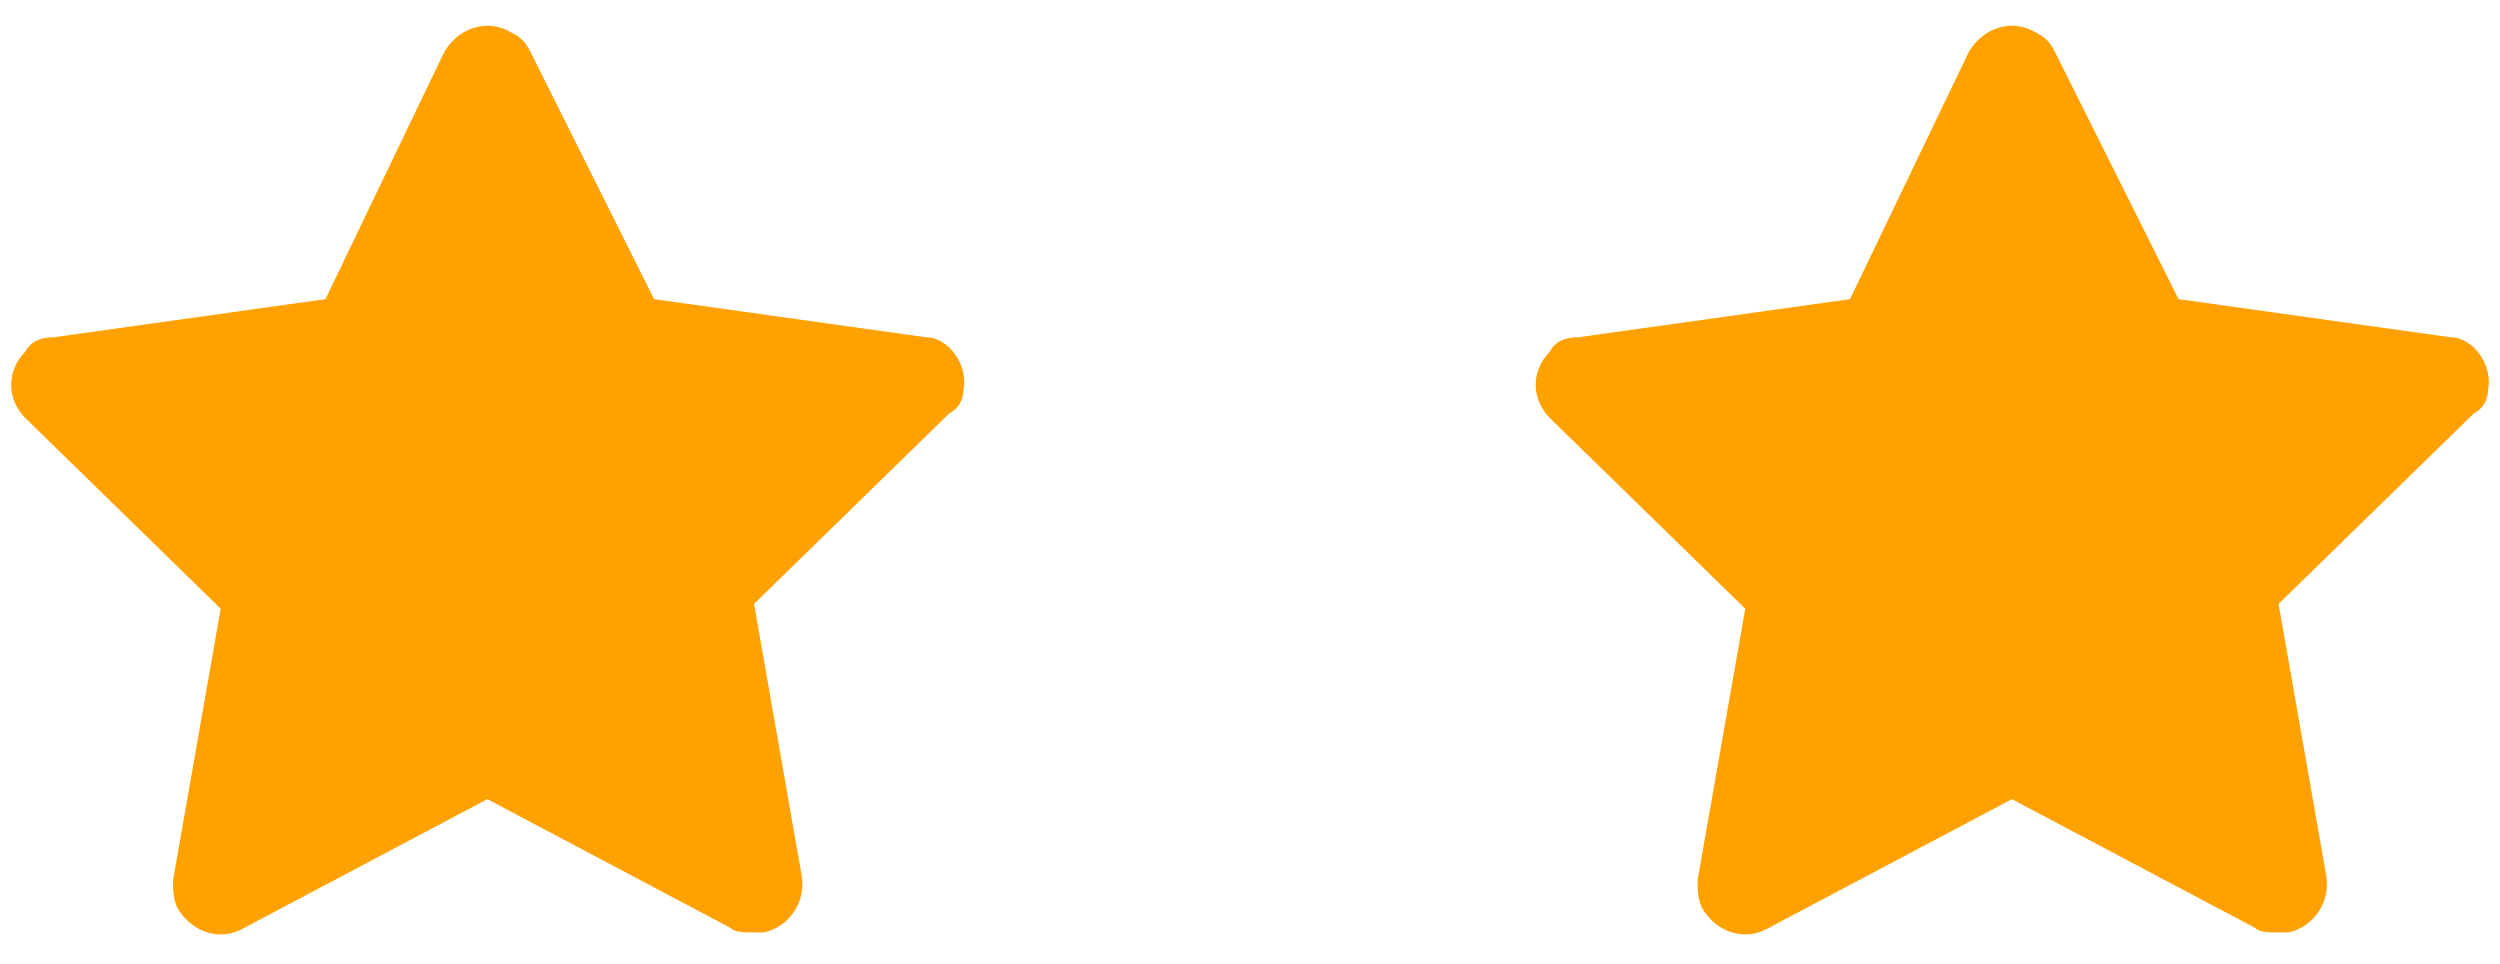
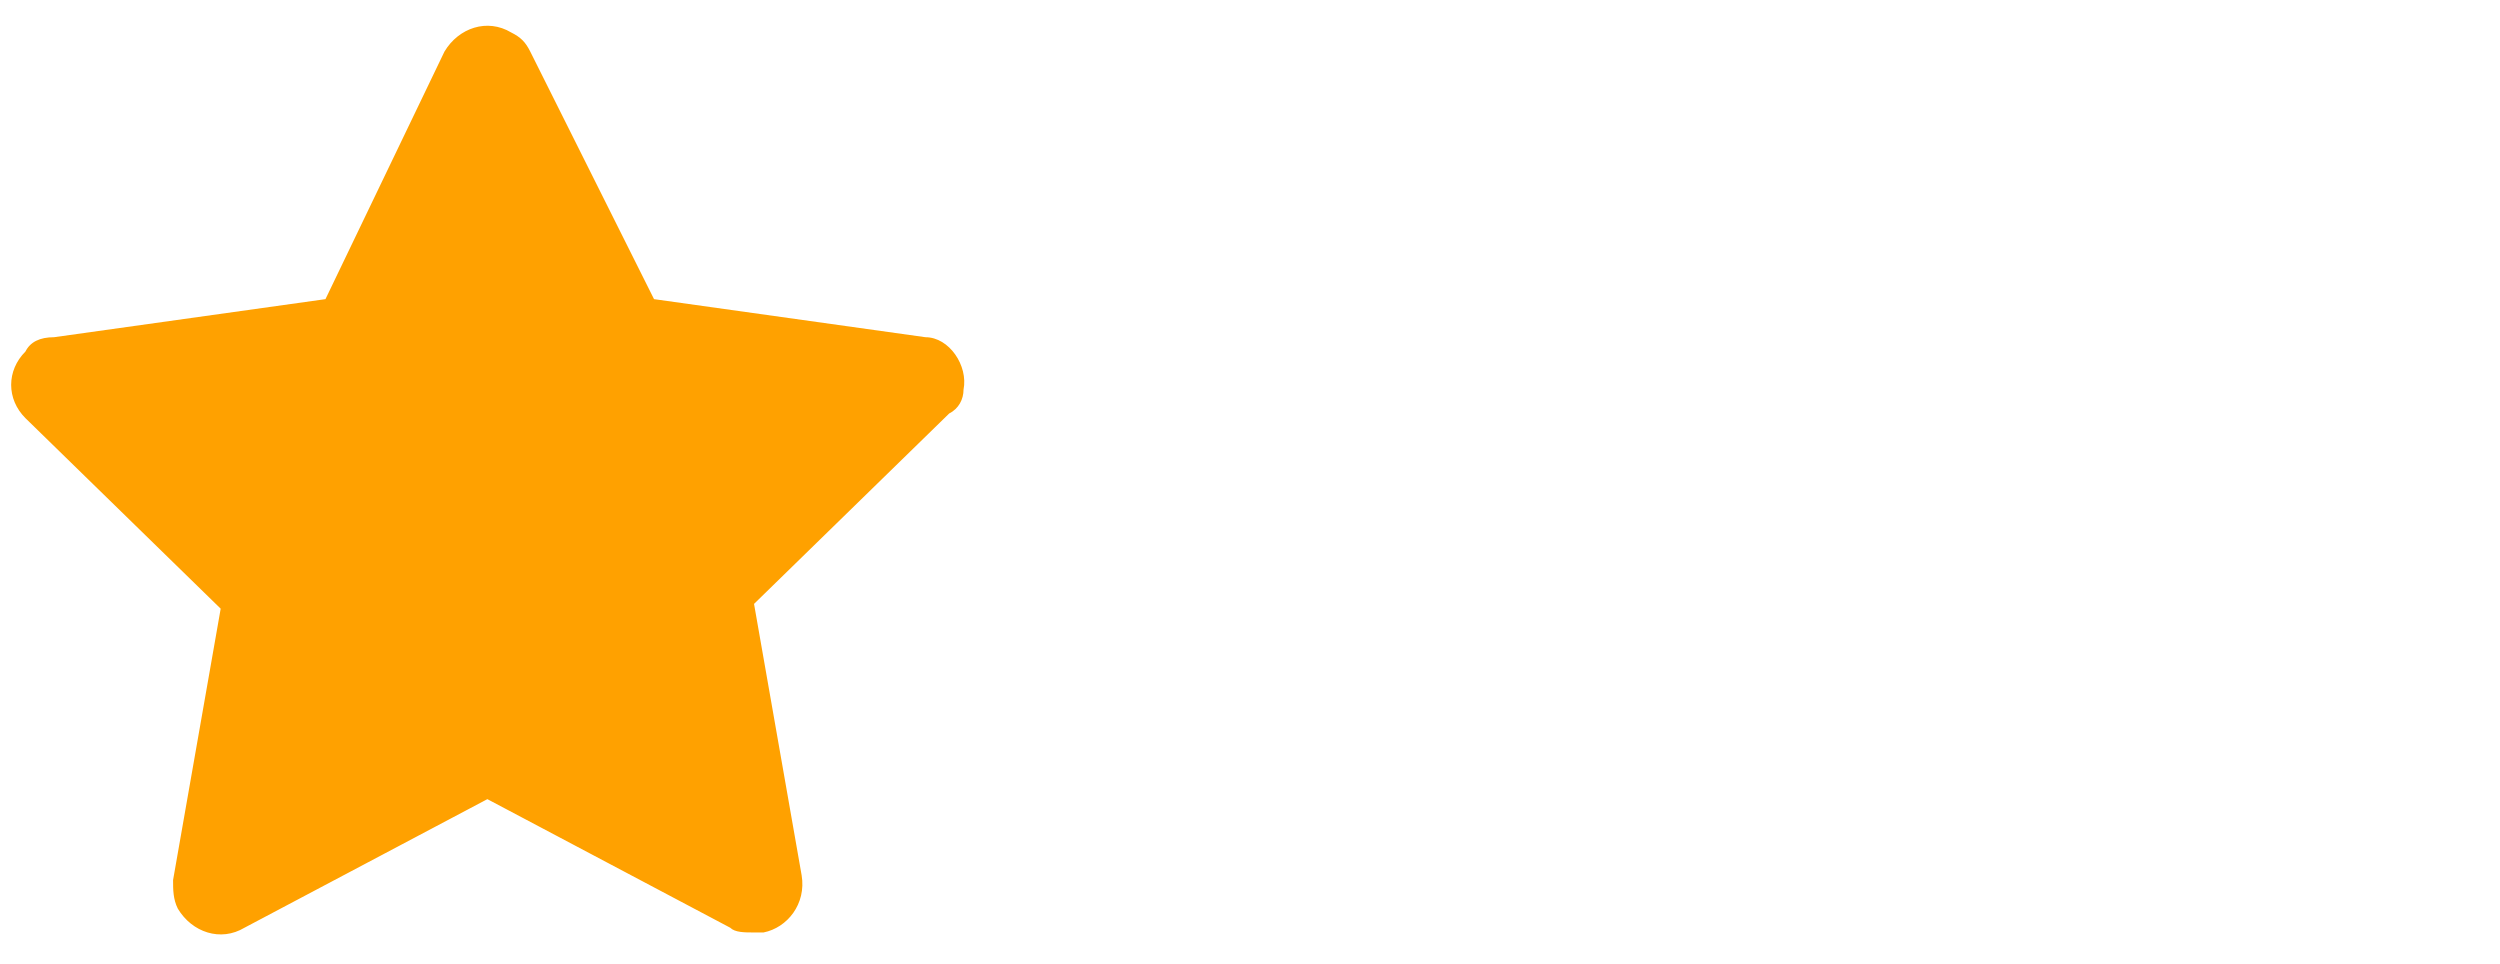
<svg xmlns="http://www.w3.org/2000/svg" width="70" height="27" viewBox="0 0 70 27" fill="none">
  <path d="M26.979 10.909C27.113 10.242 26.579 9.442 25.913 9.442L18.313 8.376L14.846 1.442C14.713 1.176 14.579 1.042 14.313 0.909C13.646 0.509 12.846 0.776 12.446 1.442L9.113 8.376L1.513 9.442C1.113 9.442 0.846 9.576 0.713 9.842C0.179 10.376 0.179 11.176 0.713 11.709L6.179 17.043L4.846 24.642C4.846 24.909 4.846 25.176 4.979 25.442C5.379 26.109 6.179 26.376 6.846 25.976L13.646 22.376L20.446 25.976C20.579 26.109 20.846 26.109 21.113 26.109C21.246 26.109 21.246 26.109 21.379 26.109C22.046 25.976 22.579 25.309 22.446 24.509L21.113 16.909L26.579 11.576C26.846 11.443 26.979 11.176 26.979 10.909Z" fill="#FFA100" />
-   <path d="M69.667 10.909C69.8 10.242 69.267 9.442 68.6 9.442L61 8.376L57.533 1.442C57.4 1.176 57.267 1.042 57 0.909C56.333 0.509 55.533 0.776 55.133 1.442L51.8 8.376L44.2 9.442C43.8 9.442 43.533 9.576 43.4 9.842C42.867 10.376 42.867 11.176 43.4 11.709L48.867 17.043L47.533 24.642C47.533 24.909 47.533 25.176 47.667 25.442C48.067 26.109 48.867 26.376 49.533 25.976L56.333 22.376L63.133 25.976C63.267 26.109 63.533 26.109 63.8 26.109C63.933 26.109 63.933 26.109 64.067 26.109C64.733 25.976 65.267 25.309 65.133 24.509L63.8 16.909L69.267 11.576C69.533 11.443 69.667 11.176 69.667 10.909Z" fill="#FFA100" />
</svg>